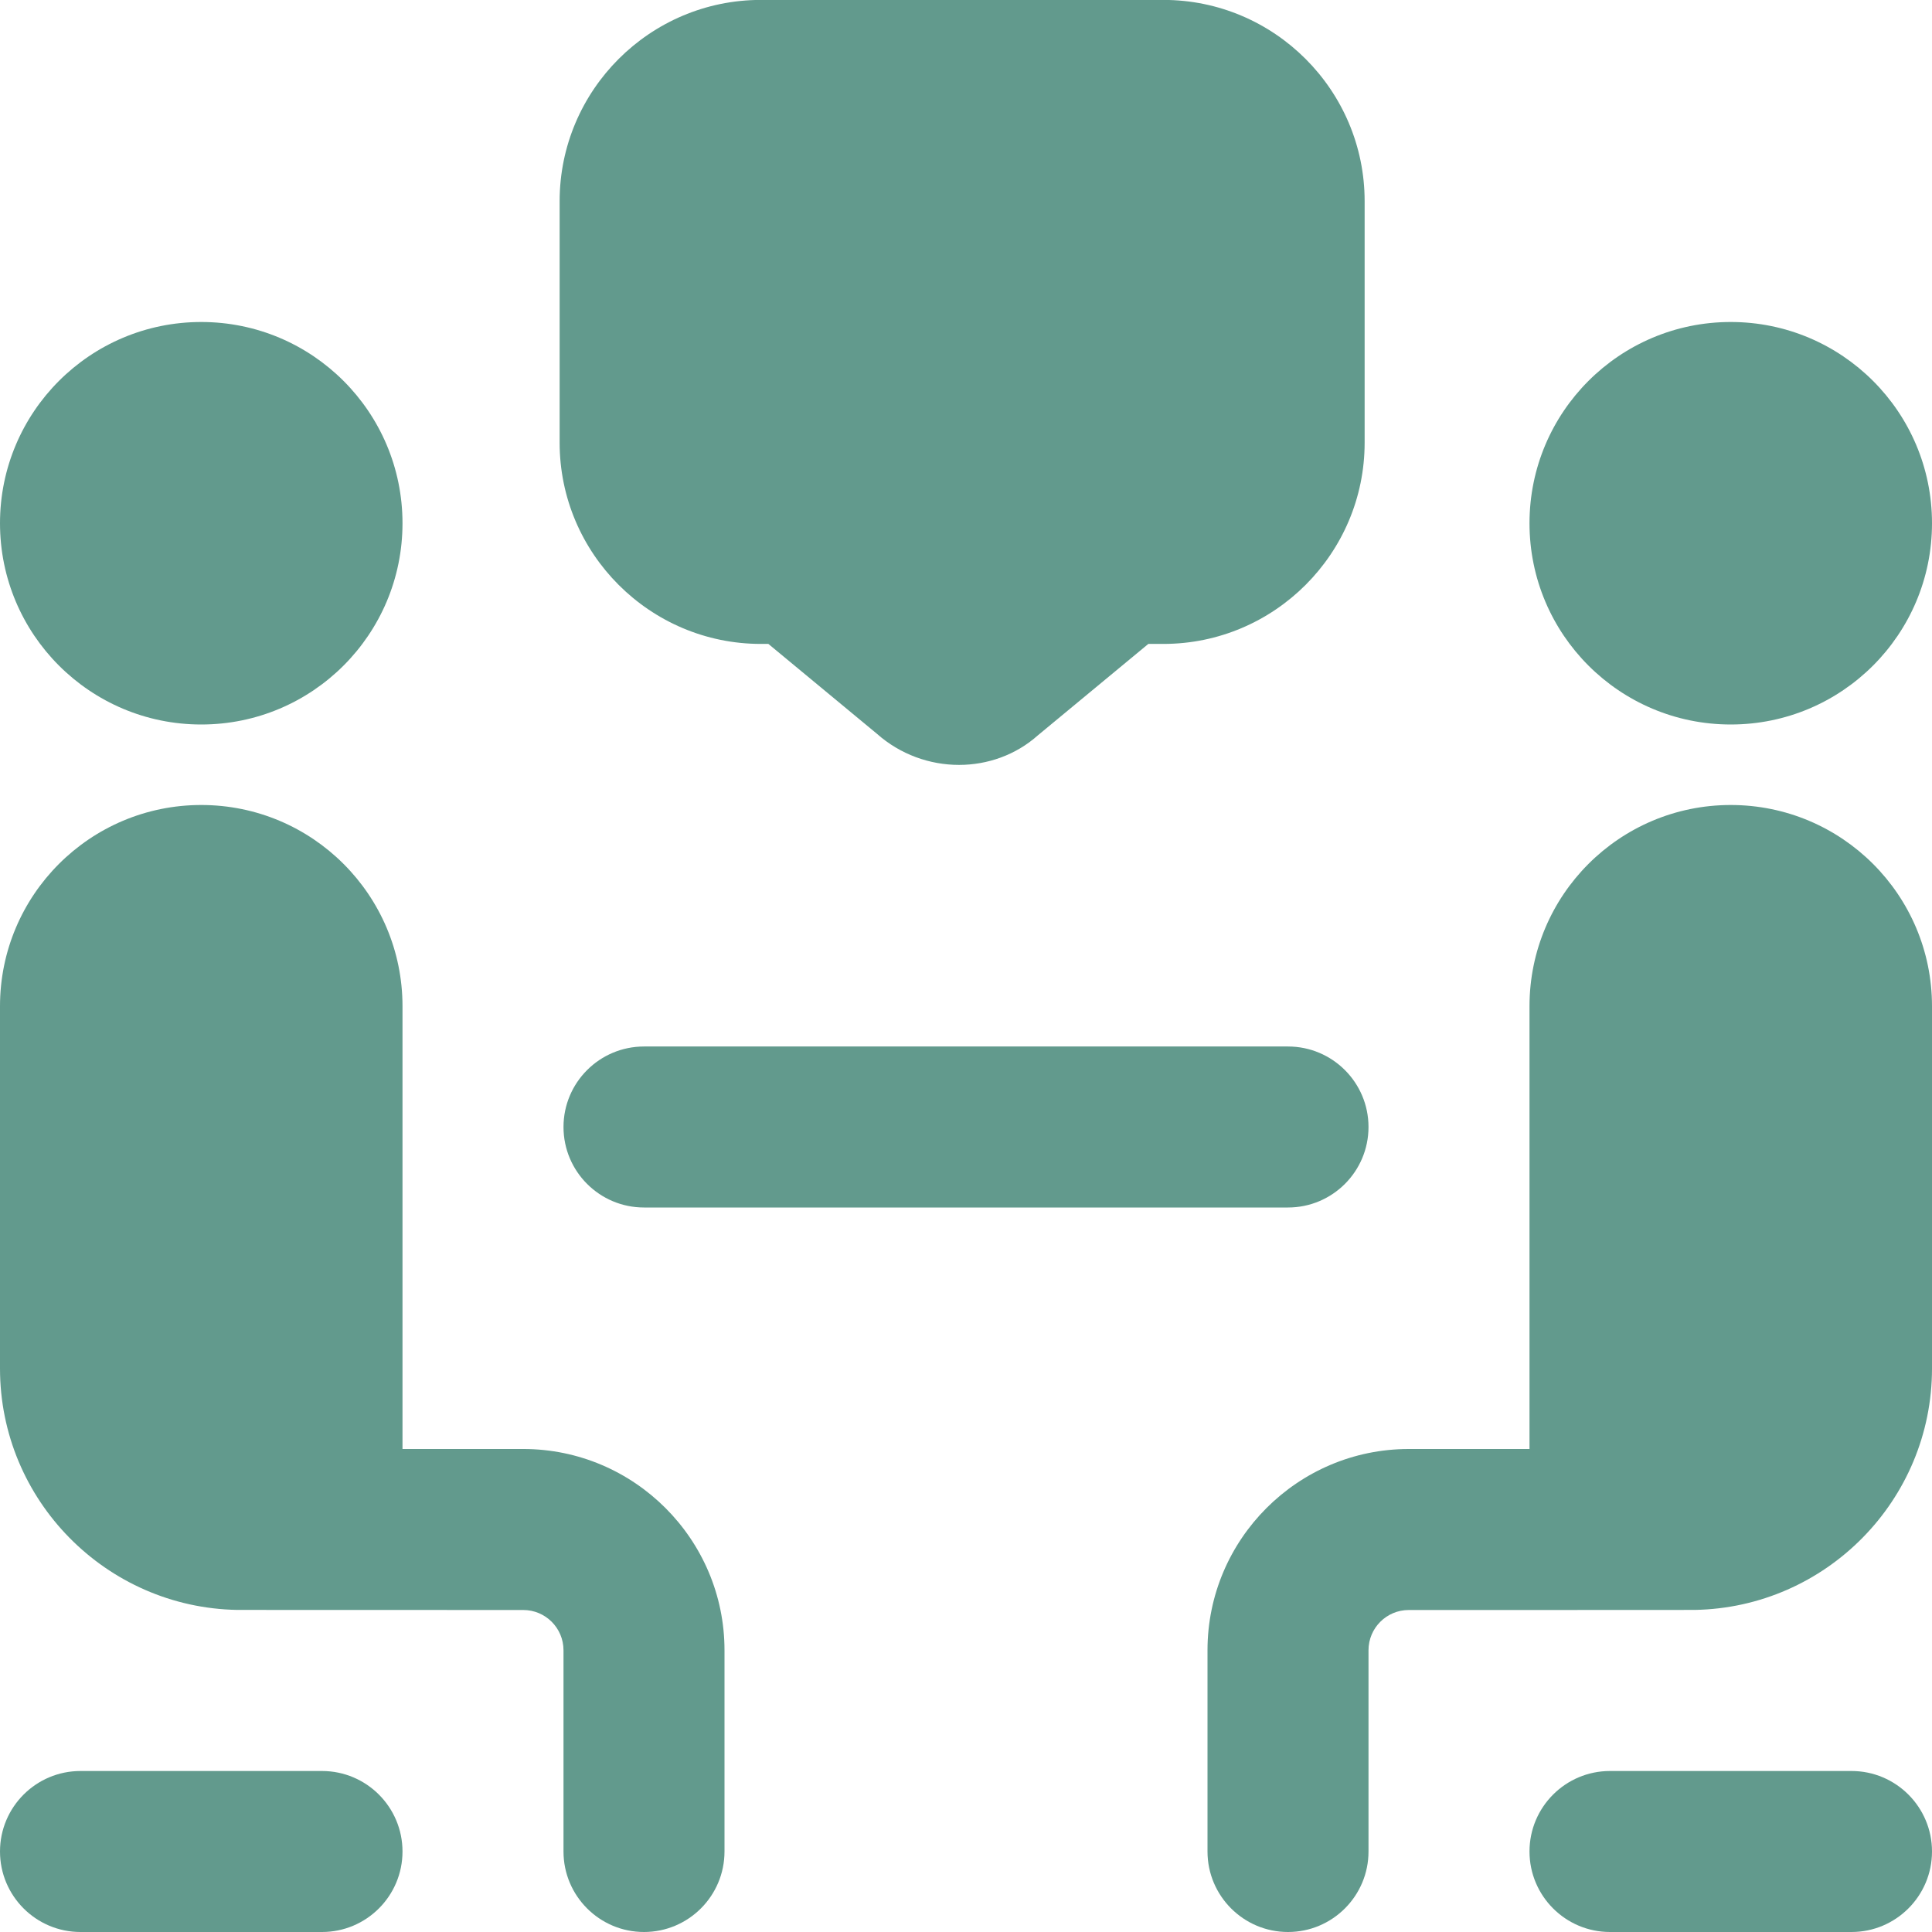
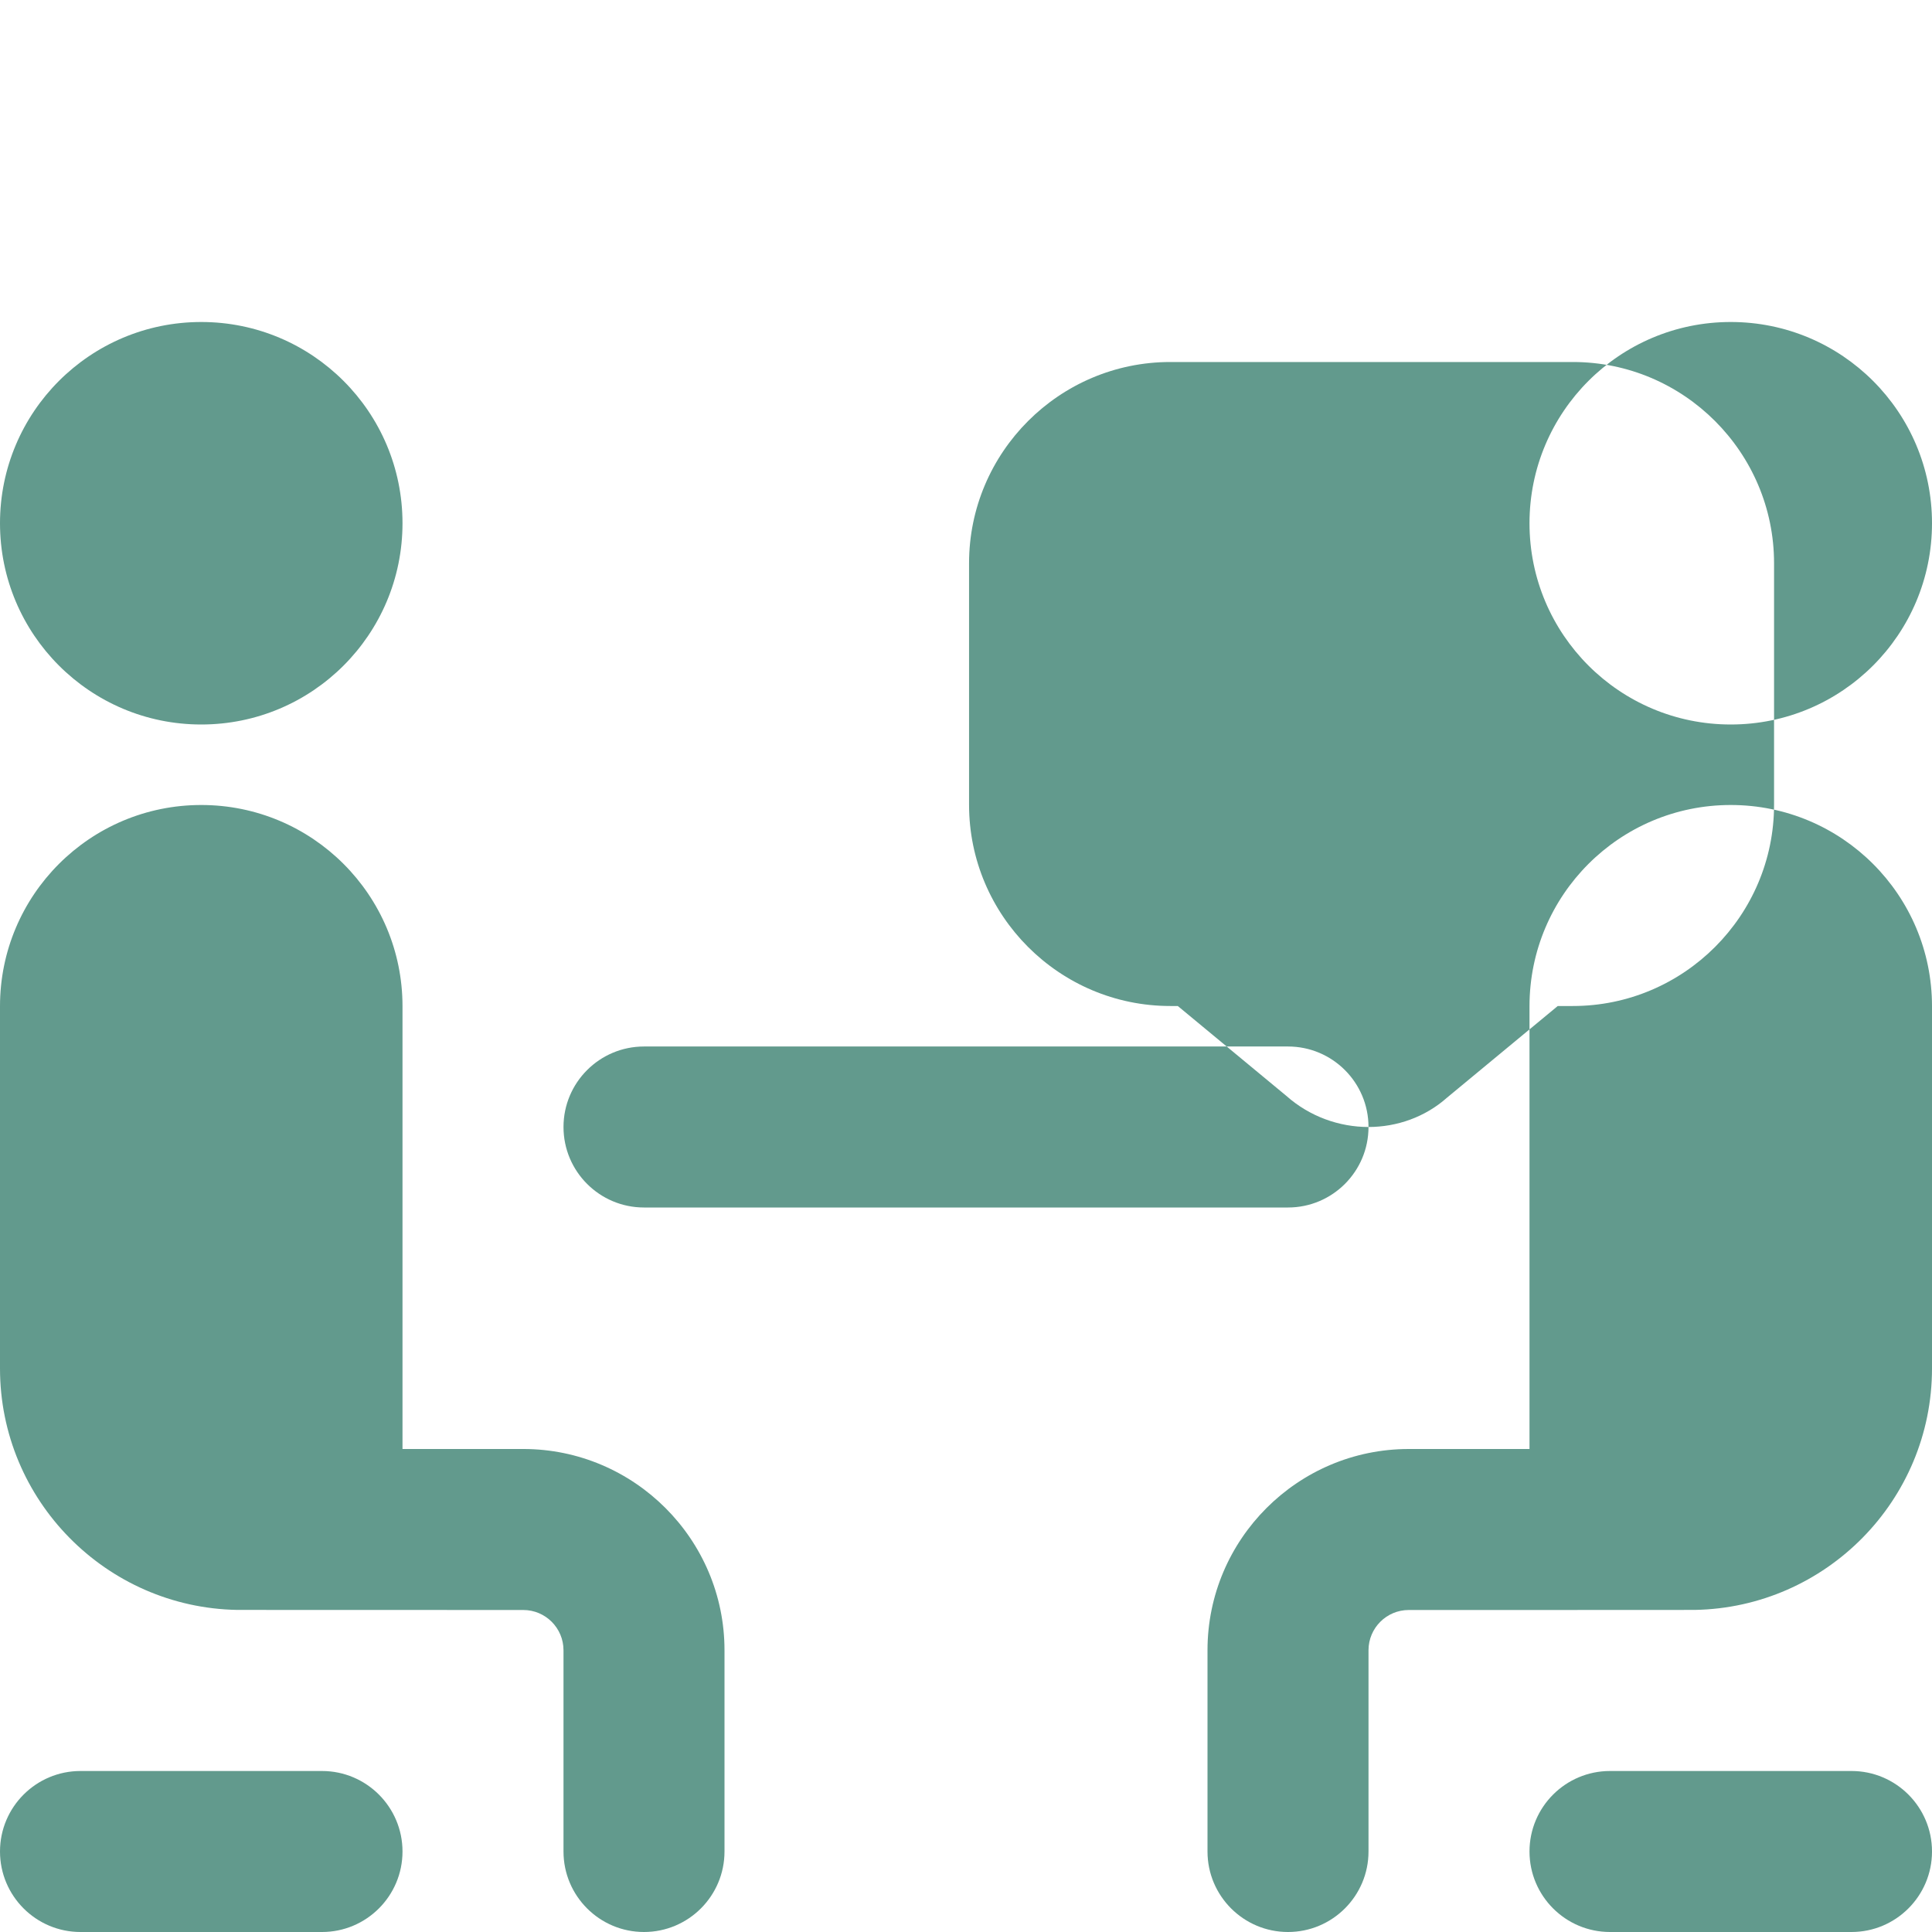
<svg xmlns="http://www.w3.org/2000/svg" id="Layer_1" data-name="Layer 1" viewBox="0 0 24 24">
-   <path fill="#629a8d" d="m0,6.5c0-1.381,1.119-2.5,2.5-2.5s2.5,1.119,2.5,2.5-1.119,2.5-2.5,2.5S0,7.881,0,6.5Zm4,15.5H1c-.552,0-1,.448-1,1s.448,1,1,1h3c.552,0,1-.448,1-1s-.448-1-1-1Zm17.5-13c1.381,0,2.5-1.119,2.5-2.5s-1.119-2.5-2.5-2.5-2.5,1.119-2.5,2.5,1.119,2.5,2.5,2.5Zm-15,9h-1.5v-5.5c0-1.381-1.119-2.5-2.5-2.5s-2.5,1.119-2.5,2.5v4.5c0,1.637,1.318,2.971,2.948,2.999.017,0,3.552.001,3.552.001.276,0,.5.224.5.5v2.5c0,.552.448,1,1,1s1-.448,1-1v-2.5c0-1.378-1.122-2.5-2.5-2.5Zm8.5,2.5v2.5c0,.552.448,1,1,1s1-.448,1-1v-2.5c0-.276.224-.5.5-.5,0,0,3.535,0,3.552-.001,1.63-.028,2.948-1.362,2.948-2.999v-4.5c0-1.381-1.119-2.5-2.5-2.5s-2.5,1.119-2.5,2.5v5.5s-1.5,0-1.5,0c-1.378,0-2.5,1.122-2.5,2.5Zm8,1.5h-3c-.552,0-1,.448-1,1s.448,1,1,1h3c.552,0,1-.448,1-1s-.448-1-1-1Zm-6-8c0-.552-.448-1-1-1h-8c-.552,0-1,.448-1,1s.448,1,1,1h8c.552,0,1-.448,1-1Zm-5.086-4.498c-.362,0-.729-.128-1.021-.387l-1.348-1.116h-.093c-1.378,0-2.5-1.122-2.5-2.5v-3c0-1.378,1.122-2.5,2.5-2.5h5c1.378,0,2.5,1.122,2.5,2.5v3c0,1.378-1.122,2.5-2.5,2.5h-.187l-1.375,1.138c-.272.242-.623.365-.977.365Z" />
+   <path fill="#629a8d" d="m0,6.5c0-1.381,1.119-2.5,2.5-2.5s2.5,1.119,2.5,2.5-1.119,2.5-2.5,2.5S0,7.881,0,6.5Zm4,15.5H1c-.552,0-1,.448-1,1s.448,1,1,1h3c.552,0,1-.448,1-1s-.448-1-1-1Zm17.5-13c1.381,0,2.5-1.119,2.5-2.5s-1.119-2.5-2.5-2.5-2.5,1.119-2.5,2.5,1.119,2.5,2.5,2.5Zm-15,9h-1.5v-5.5c0-1.381-1.119-2.5-2.5-2.5s-2.5,1.119-2.5,2.5v4.5c0,1.637,1.318,2.971,2.948,2.999.017,0,3.552.001,3.552.001.276,0,.5.224.5.5v2.5c0,.552.448,1,1,1s1-.448,1-1v-2.5c0-1.378-1.122-2.5-2.5-2.5Zm8.5,2.5v2.5c0,.552.448,1,1,1s1-.448,1-1v-2.5c0-.276.224-.5.5-.5,0,0,3.535,0,3.552-.001,1.63-.028,2.948-1.362,2.948-2.999v-4.5c0-1.381-1.119-2.5-2.5-2.5s-2.5,1.119-2.5,2.5v5.5s-1.5,0-1.5,0c-1.378,0-2.5,1.122-2.5,2.5Zm8,1.5h-3c-.552,0-1,.448-1,1s.448,1,1,1h3c.552,0,1-.448,1-1s-.448-1-1-1Zm-6-8c0-.552-.448-1-1-1h-8c-.552,0-1,.448-1,1s.448,1,1,1h8c.552,0,1-.448,1-1Zc-.362,0-.729-.128-1.021-.387l-1.348-1.116h-.093c-1.378,0-2.5-1.122-2.5-2.5v-3c0-1.378,1.122-2.5,2.5-2.5h5c1.378,0,2.5,1.122,2.5,2.5v3c0,1.378-1.122,2.5-2.5,2.5h-.187l-1.375,1.138c-.272.242-.623.365-.977.365Z" />
</svg>